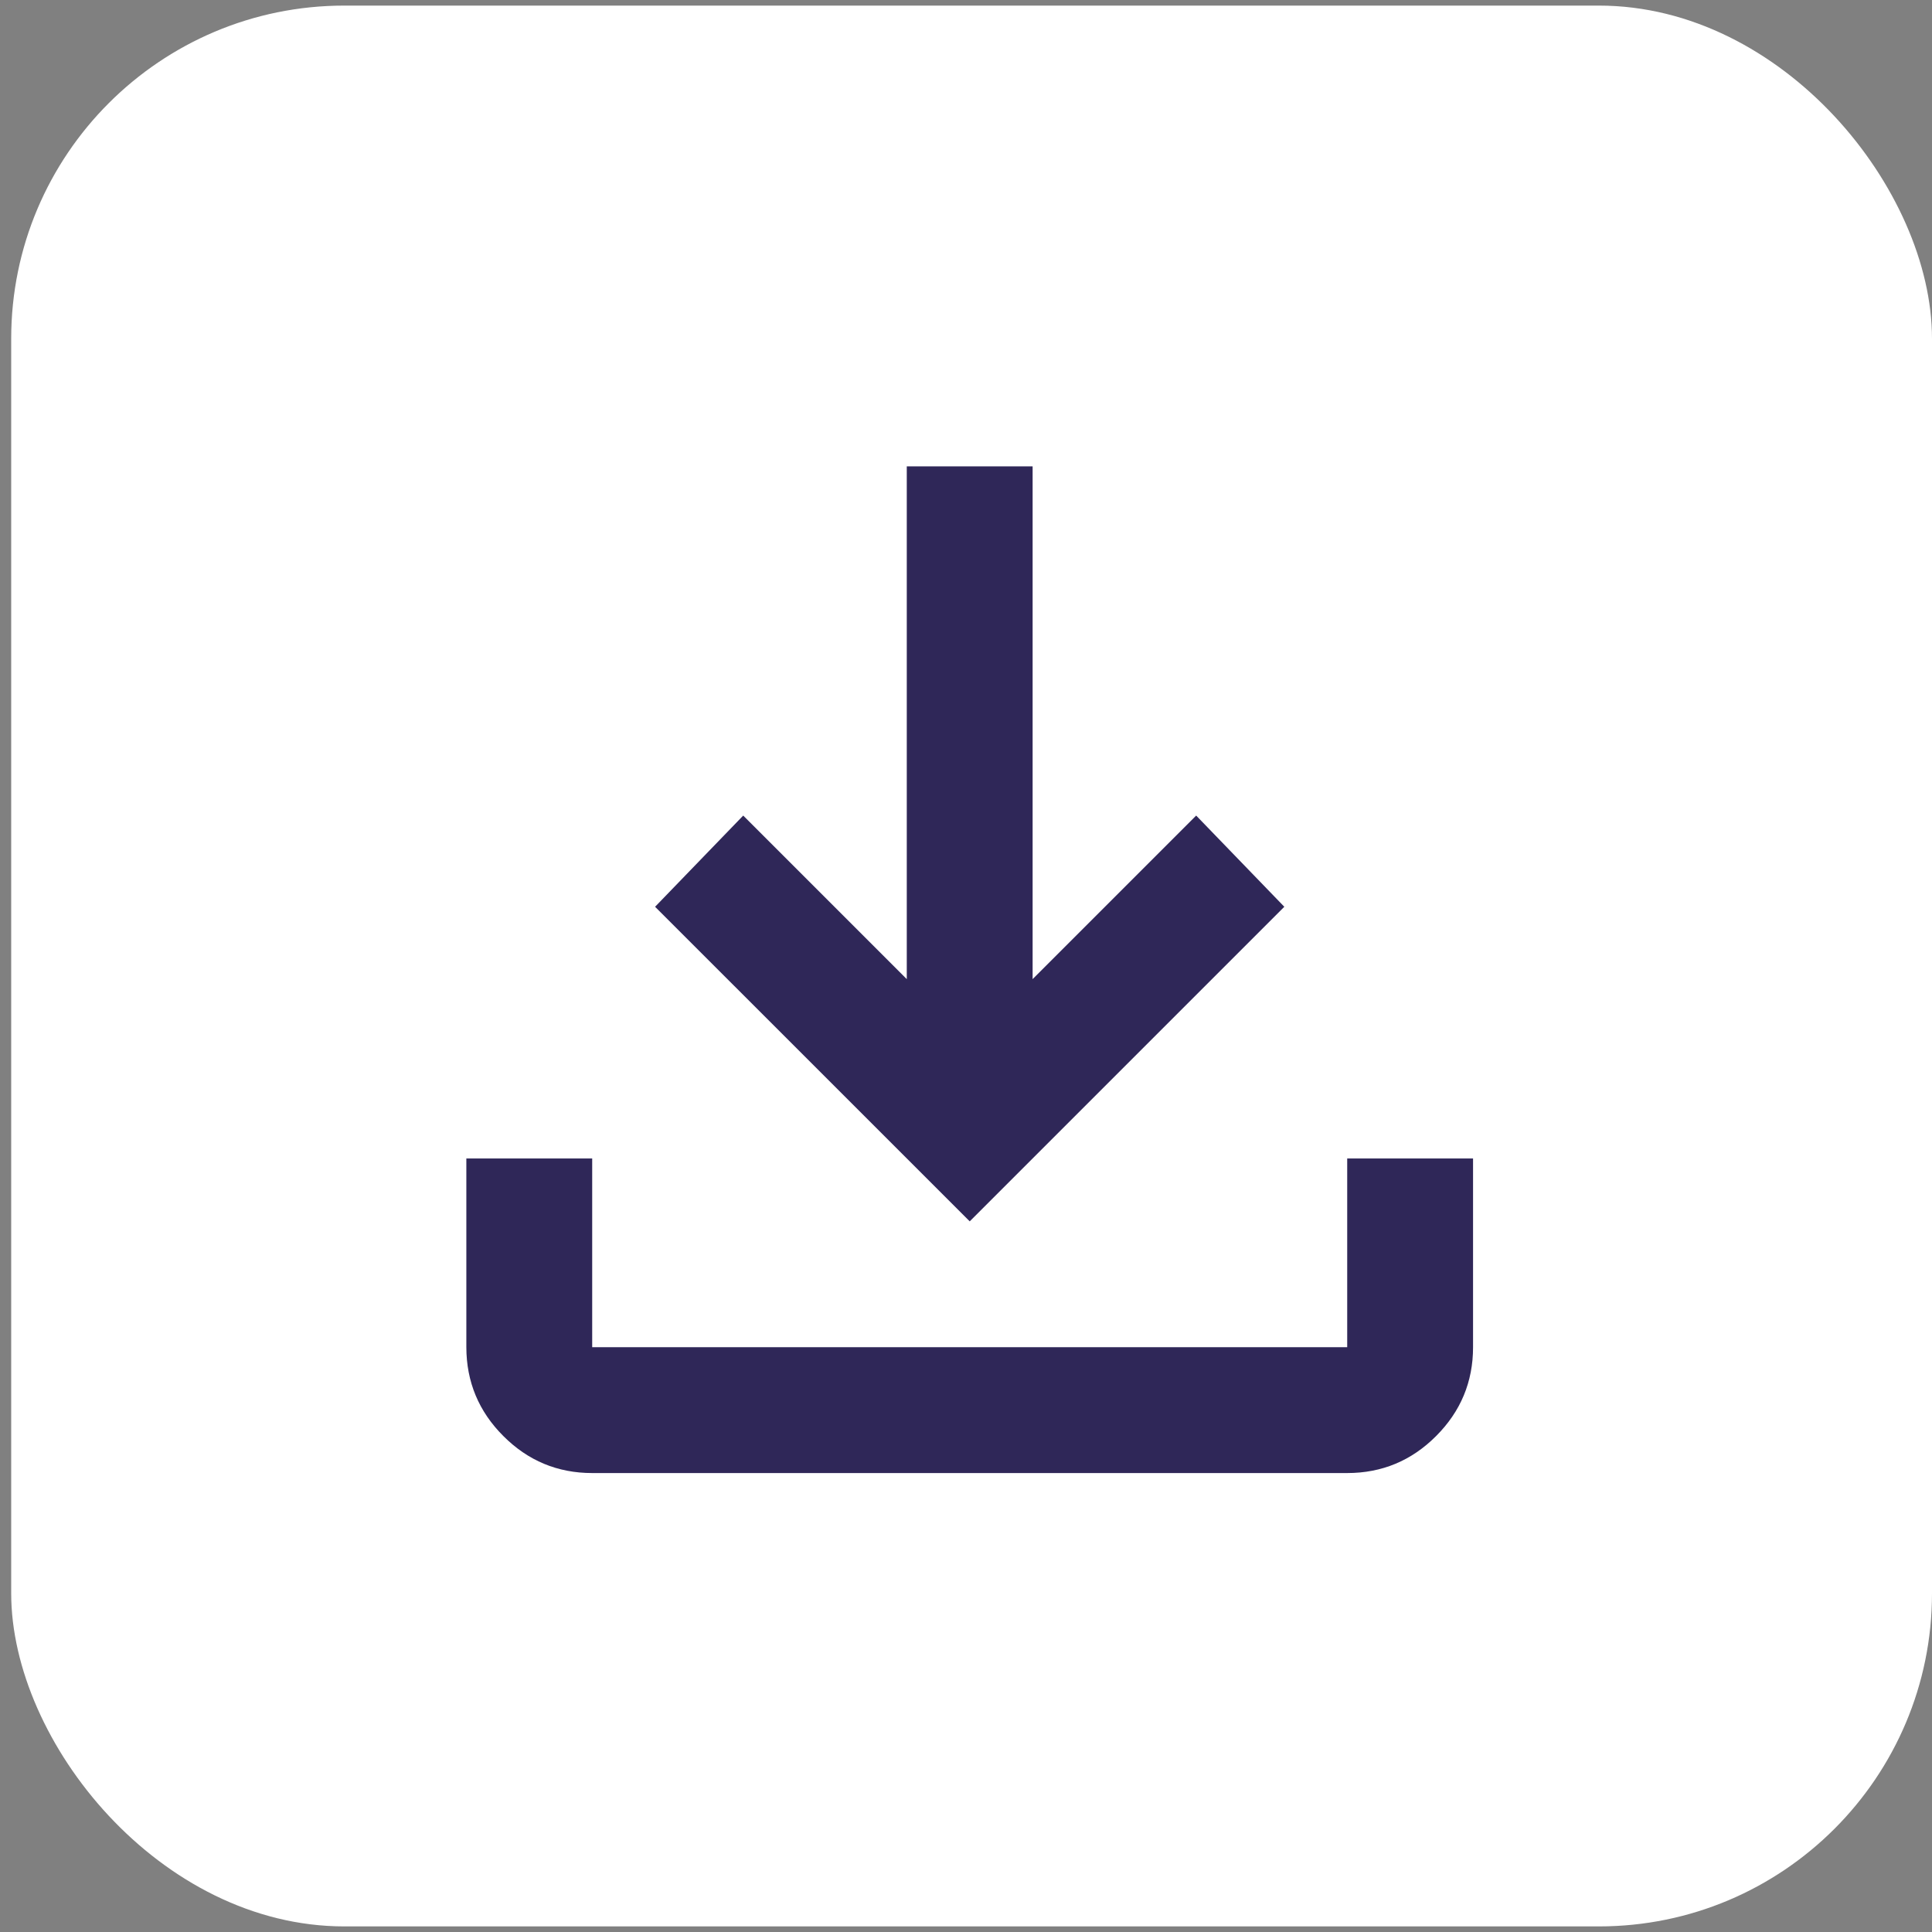
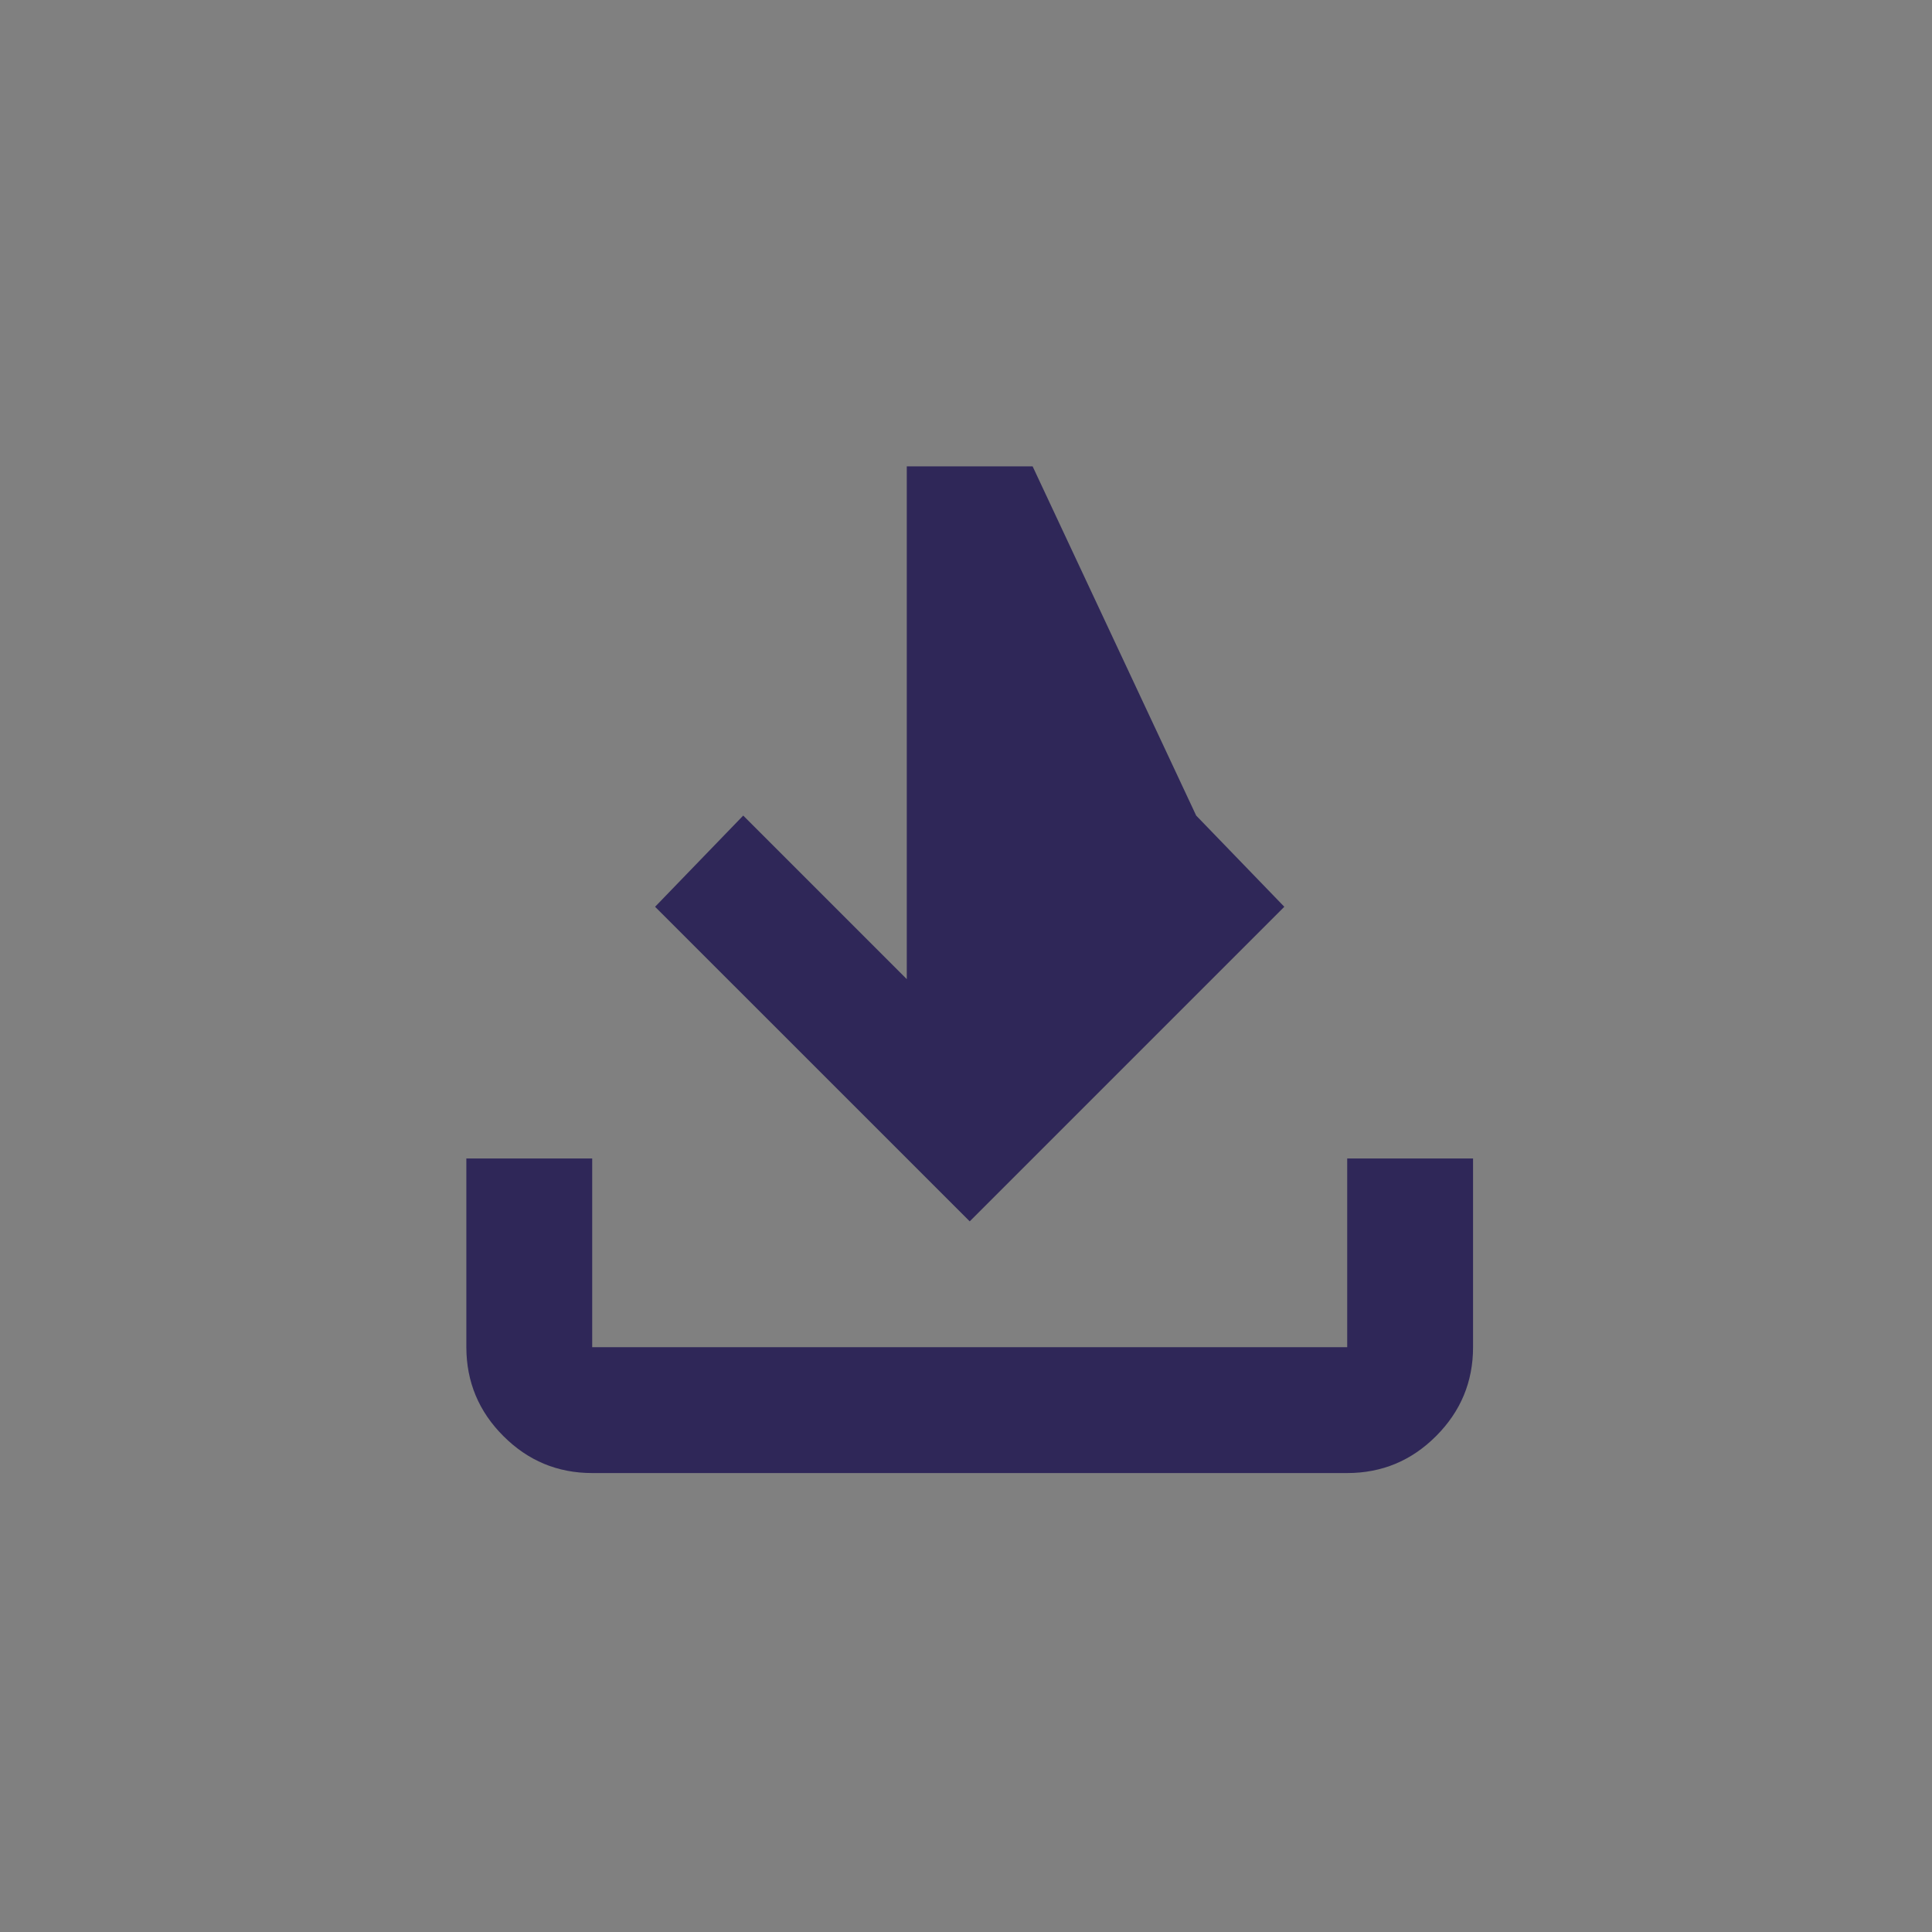
<svg xmlns="http://www.w3.org/2000/svg" width="29" height="29" viewBox="0 0 29 29" fill="none">
  <rect x="0" y="0" width="29" height="29" fill="#808080" stroke="none" />
-   <rect x="0.168" y="0.084" width="28.832" height="28.832" rx="5" fill="white" />
-   <path d="M14.556 18.333L9.833 13.611L11.156 12.242L13.611 14.697V7H15.5V14.697L17.955 12.242L19.278 13.611L14.556 18.333ZM8.889 22.111C8.37 22.111 7.925 21.926 7.556 21.556C7.186 21.187 7.001 20.742 7 20.222V17.389H8.889V20.222H20.222V17.389H22.111V20.222C22.111 20.741 21.926 21.186 21.556 21.556C21.187 21.926 20.742 22.111 20.222 22.111H8.889Z" fill="#2F2758" />
+   <path d="M14.556 18.333L9.833 13.611L11.156 12.242L13.611 14.697V7H15.5L17.955 12.242L19.278 13.611L14.556 18.333ZM8.889 22.111C8.37 22.111 7.925 21.926 7.556 21.556C7.186 21.187 7.001 20.742 7 20.222V17.389H8.889V20.222H20.222V17.389H22.111V20.222C22.111 20.741 21.926 21.186 21.556 21.556C21.187 21.926 20.742 22.111 20.222 22.111H8.889Z" fill="#2F2758" />
</svg>